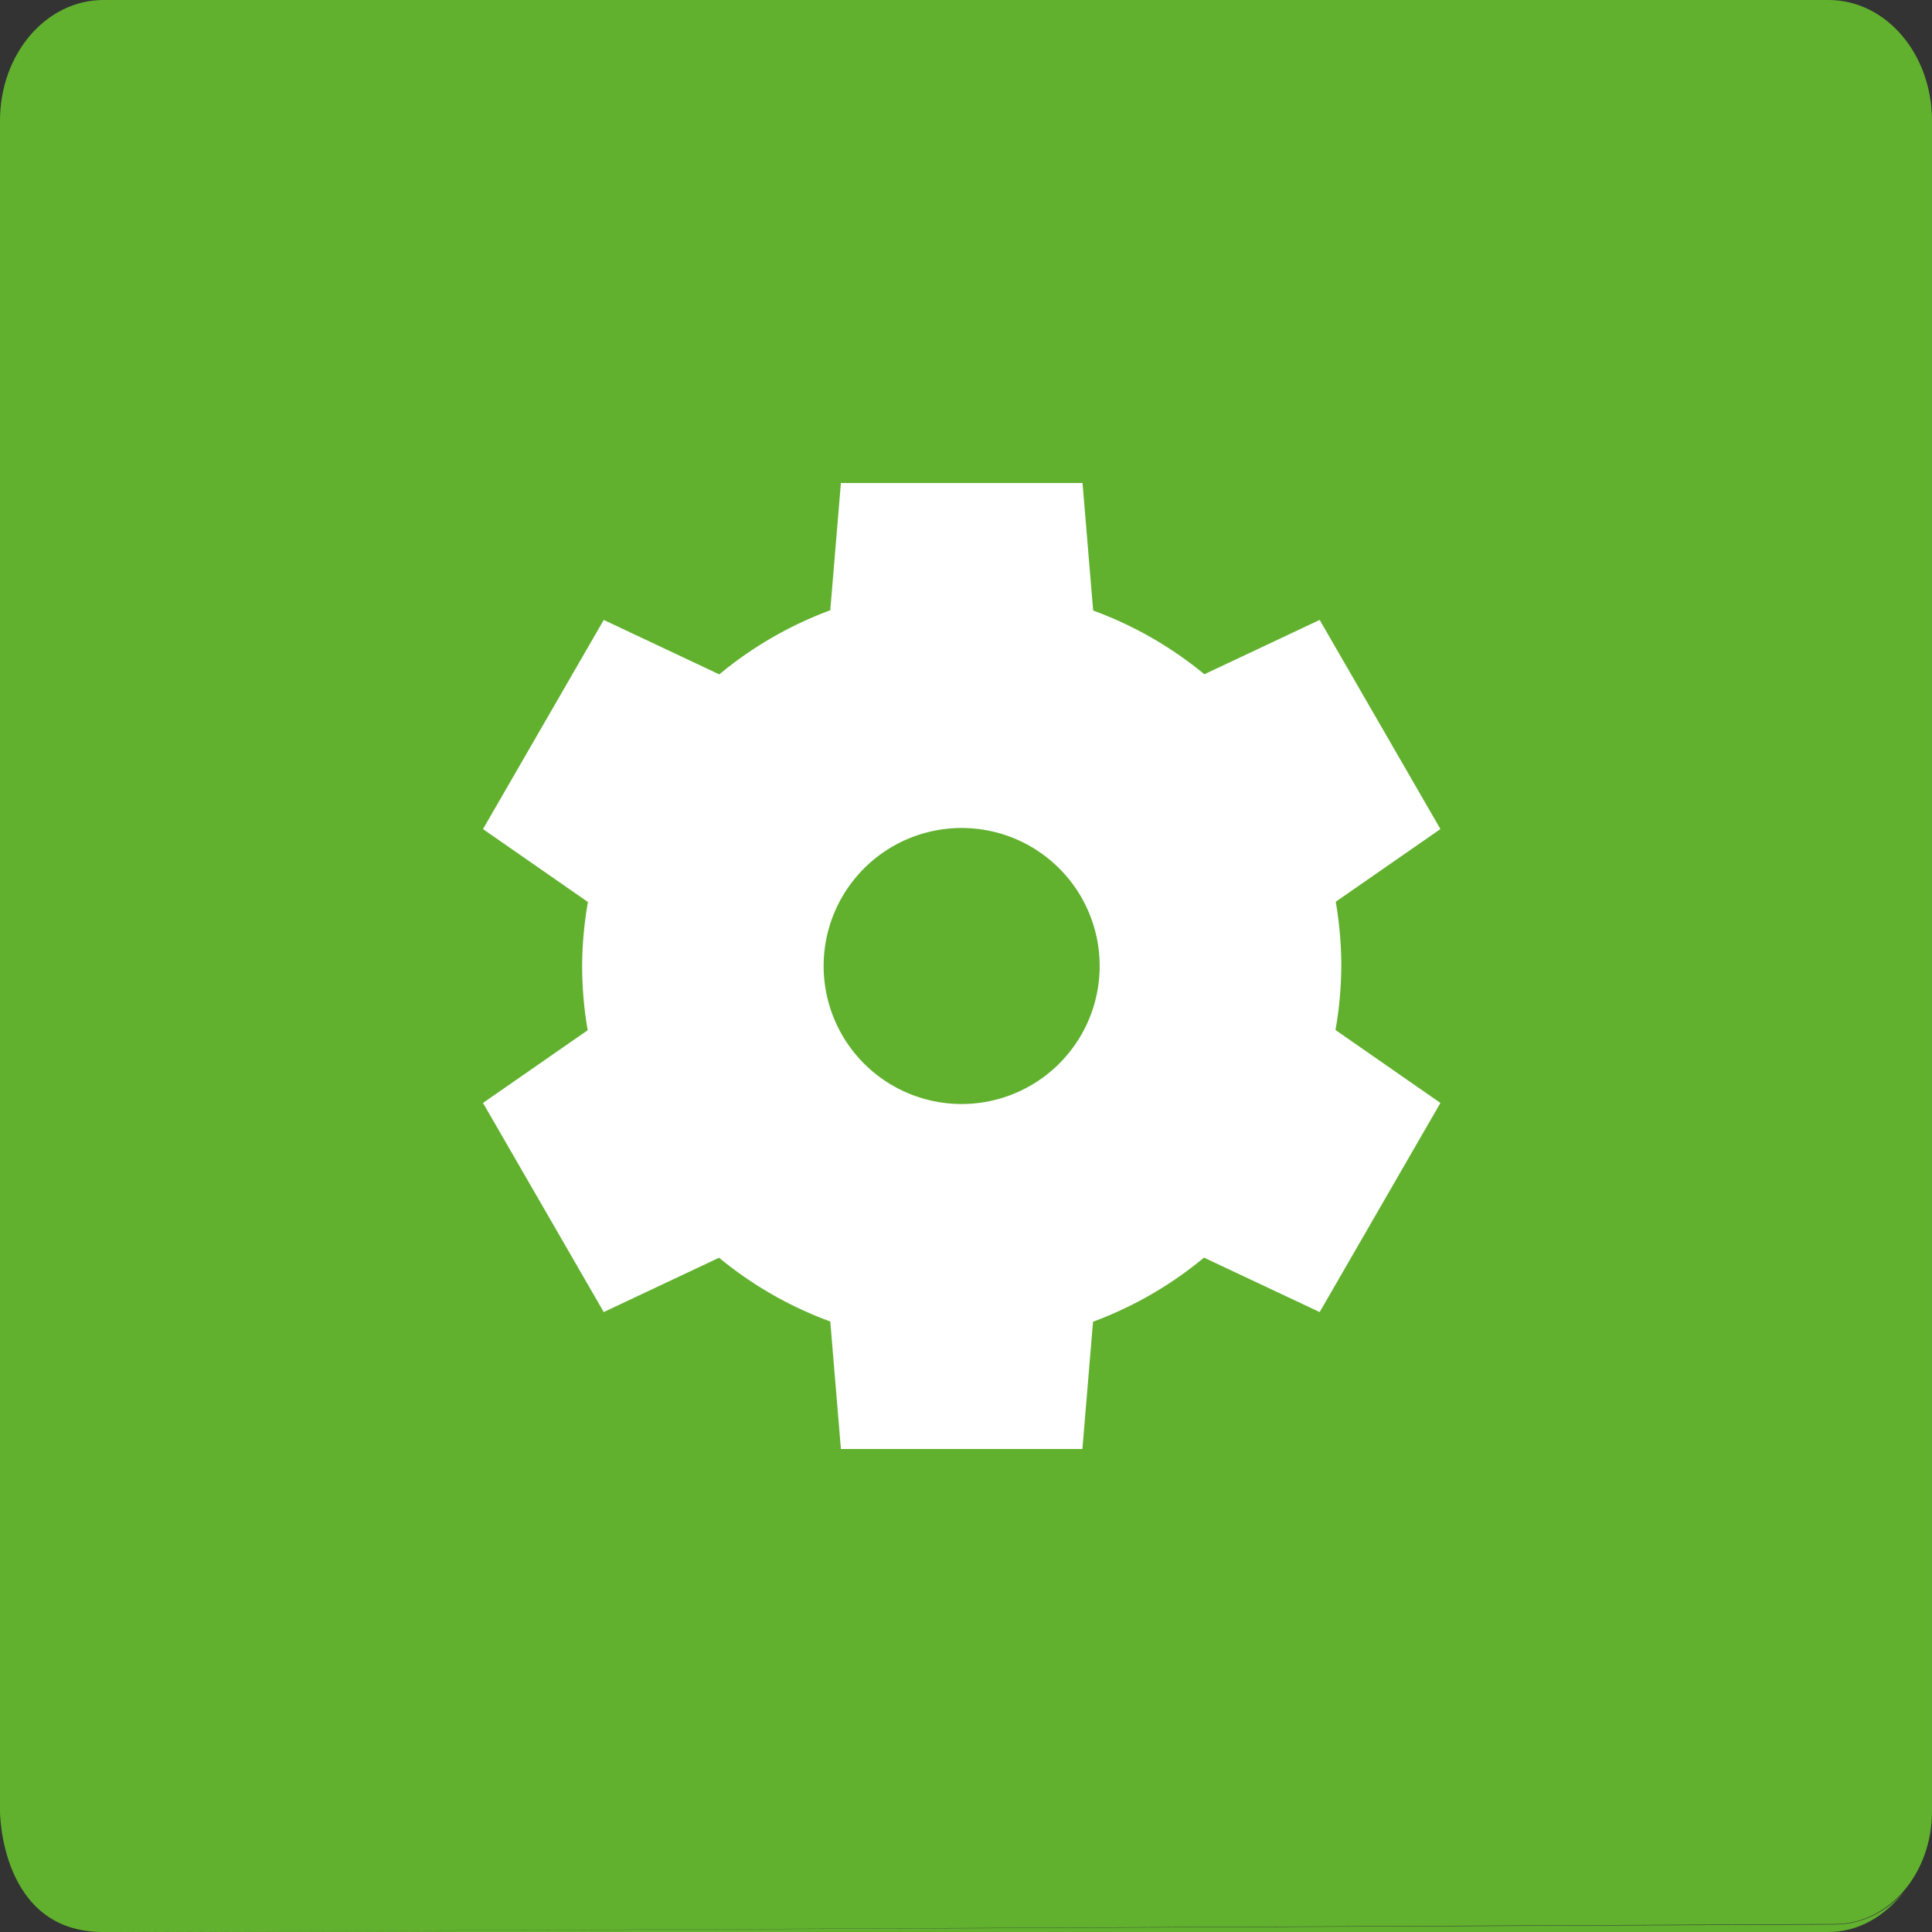
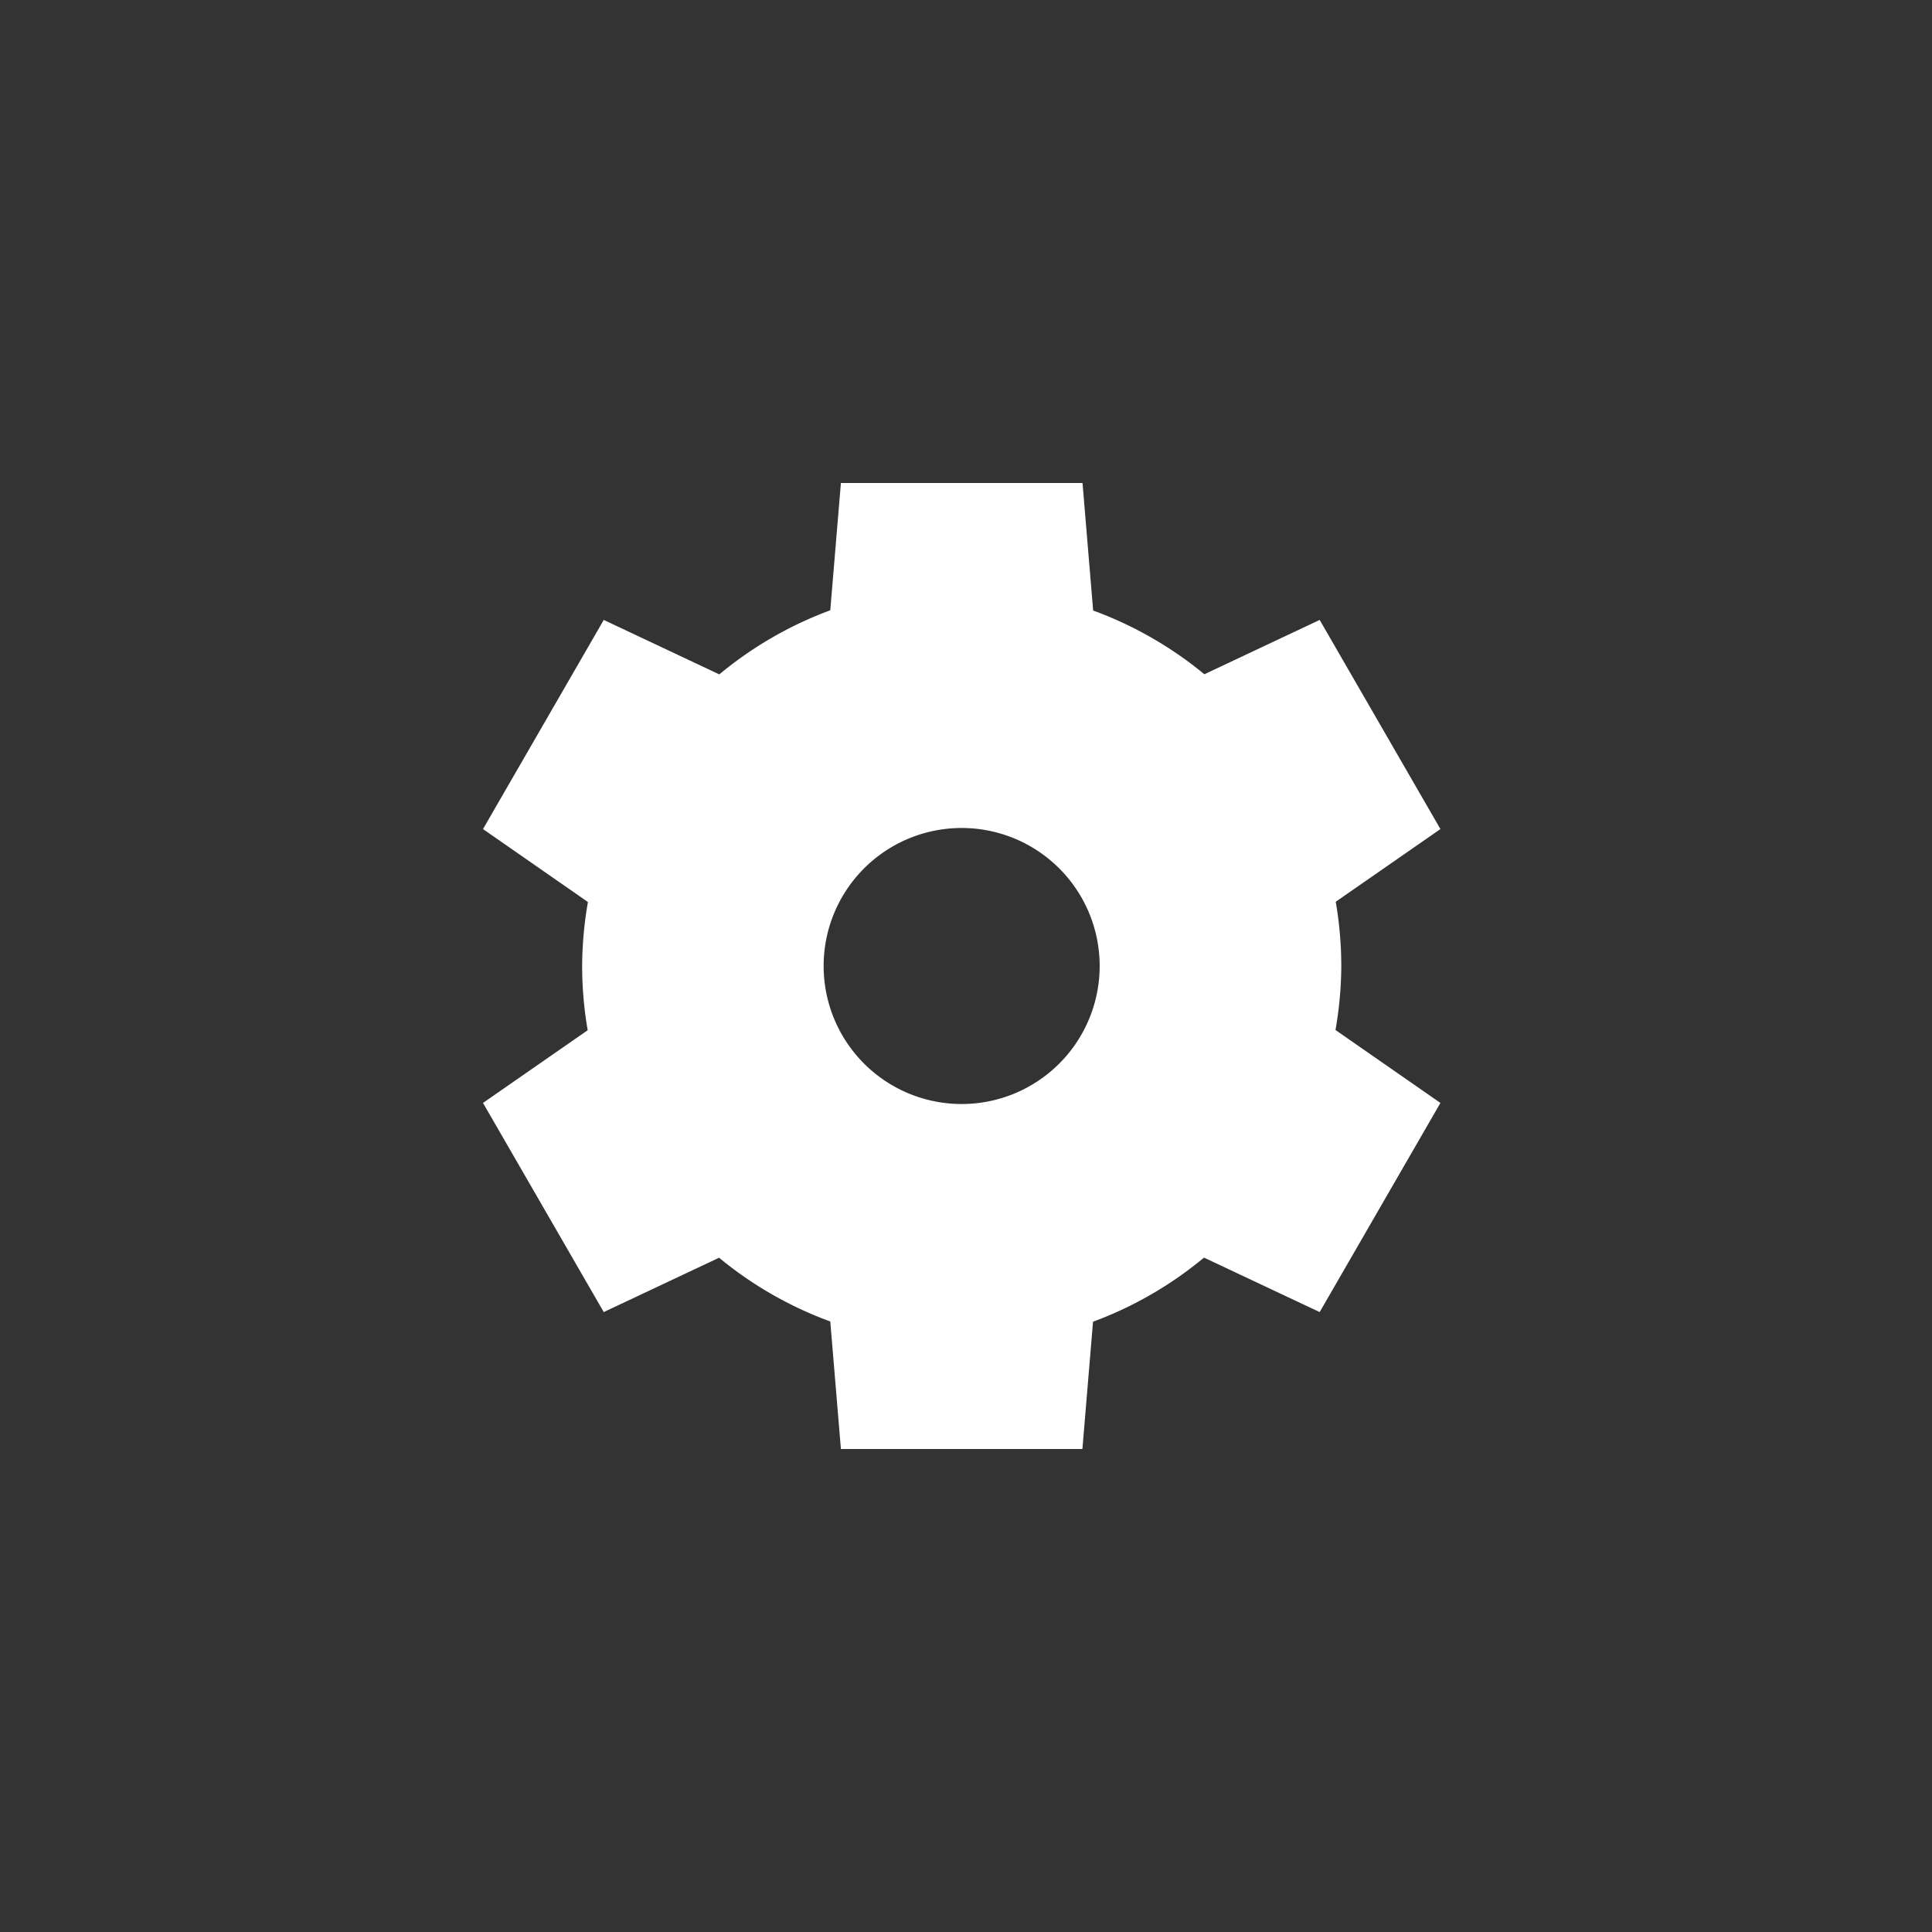
<svg xmlns="http://www.w3.org/2000/svg" width="16" height="16" version="1">
  <rect width="100%" height="100%" fill="#333333" stroke="none" />
-   <path style="fill:#61b12f" d="M 0.857,-2.4526228e-7 C 0.382,-2.4526228e-7 -7e-5,0.446 -7e-5,1 l 0,14 c 0,0 0,1.004 0.857,1 l 14.343,-0.066 c 0.443,-0.002 0.8,-0.417 0.8,-0.934 l 0,-14 C 16,0.446 15.618,-2.4526228e-7 15.143,-2.4526228e-7 l -14.286,0 z m 0,16 14.286,0 c 0.251,0 0.468,-0.133 0.625,-0.333 -0.145,0.168 -0.35,0.27 -0.571,0.271 l -14.339,0.062 z" />
  <path style="fill:#ffffff" d="m 6.964,4 -0.088,1.054 a 3.143,3.143 0 0 0 -0.919,0.531 L 5,5.134 4,6.866 4.869,7.47 a 3.143,3.143 0 0 0 -0.048,0.53 3.143,3.143 0 0 0 0.046,0.532 l -0.867,0.602 1,1.732 0.955,-0.45 a 3.143,3.143 0 0 0 0.921,0.528 l 0.088,1.056 2,0 0.088,-1.054 a 3.143,3.143 0 0 0 0.919,-0.531 l 0.958,0.451 1,-1.732 -0.869,-0.604 a 3.143,3.143 0 0 0 0.048,-0.53 3.143,3.143 0 0 0 -0.046,-0.532 l 0.867,-0.602 -1,-1.732 -0.955,0.45 a 3.143,3.143 0 0 0 -0.921,-0.528 l -0.088,-1.056 -2,0 z m 1,2.857 a 1.143,1.143 0 0 1 1.143,1.143 1.143,1.143 0 0 1 -1.143,1.143 1.143,1.143 0 0 1 -1.143,-1.143 1.143,1.143 0 0 1 1.143,-1.143 z" />
</svg>